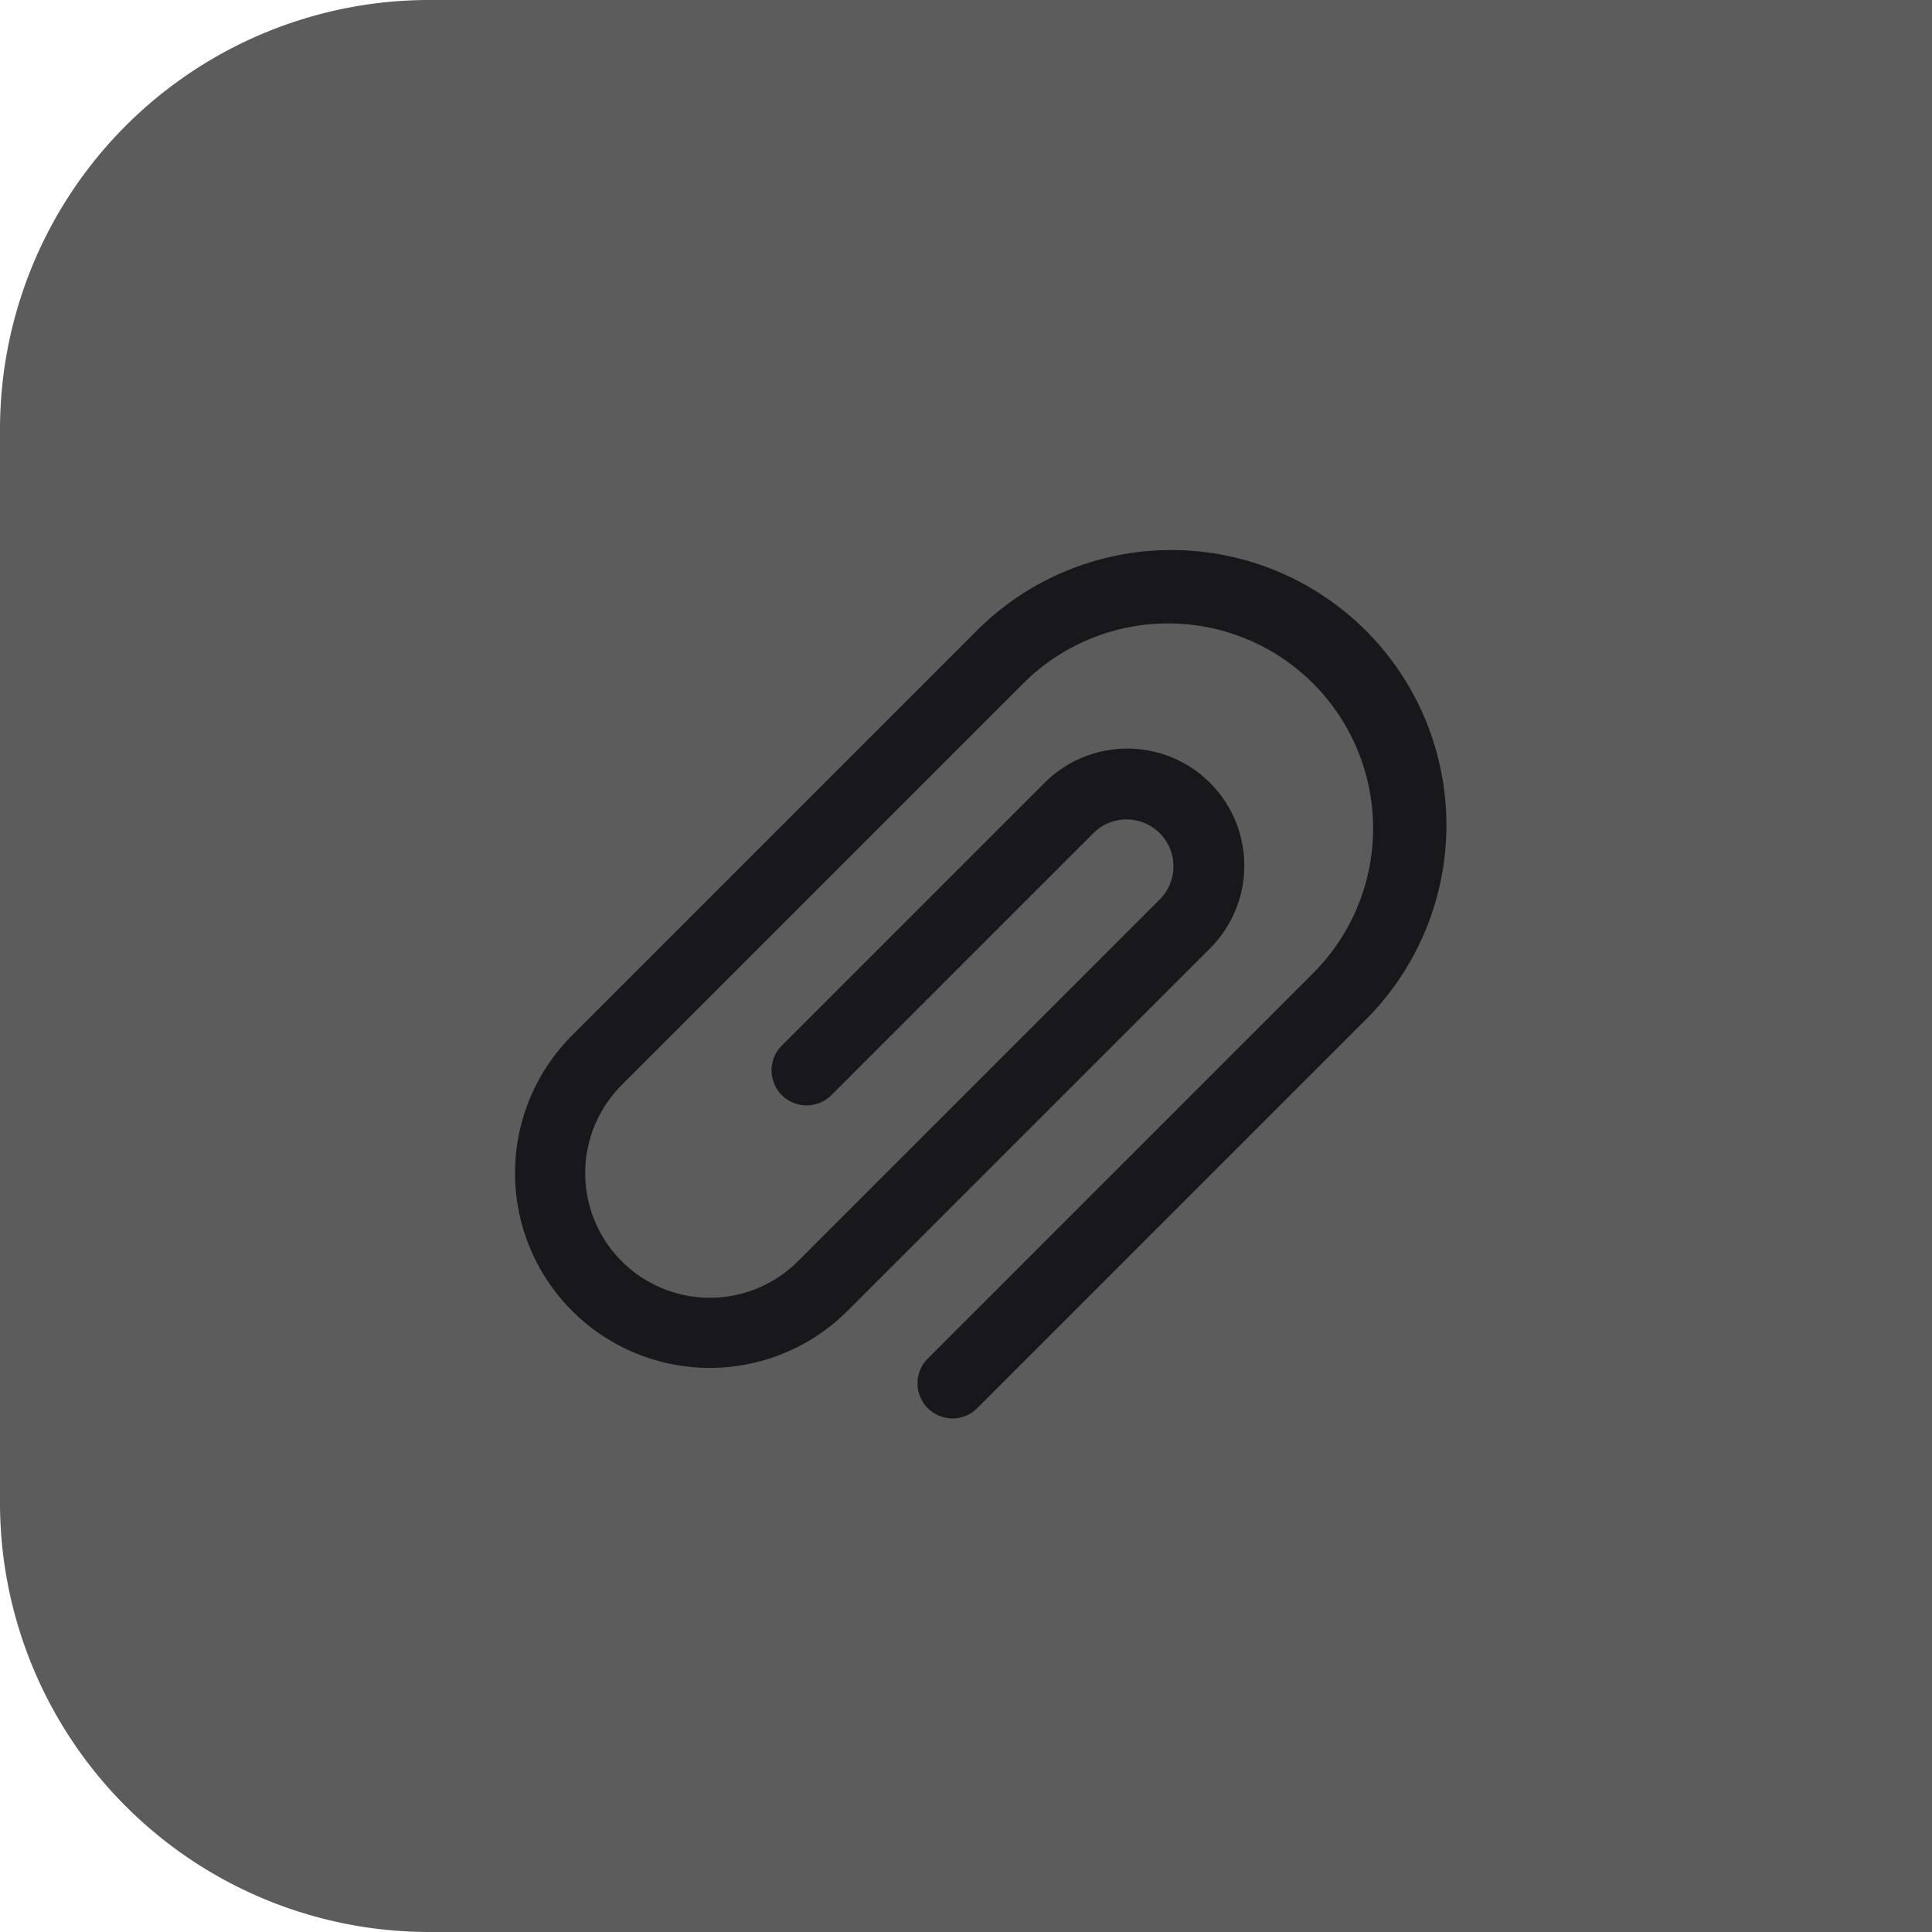
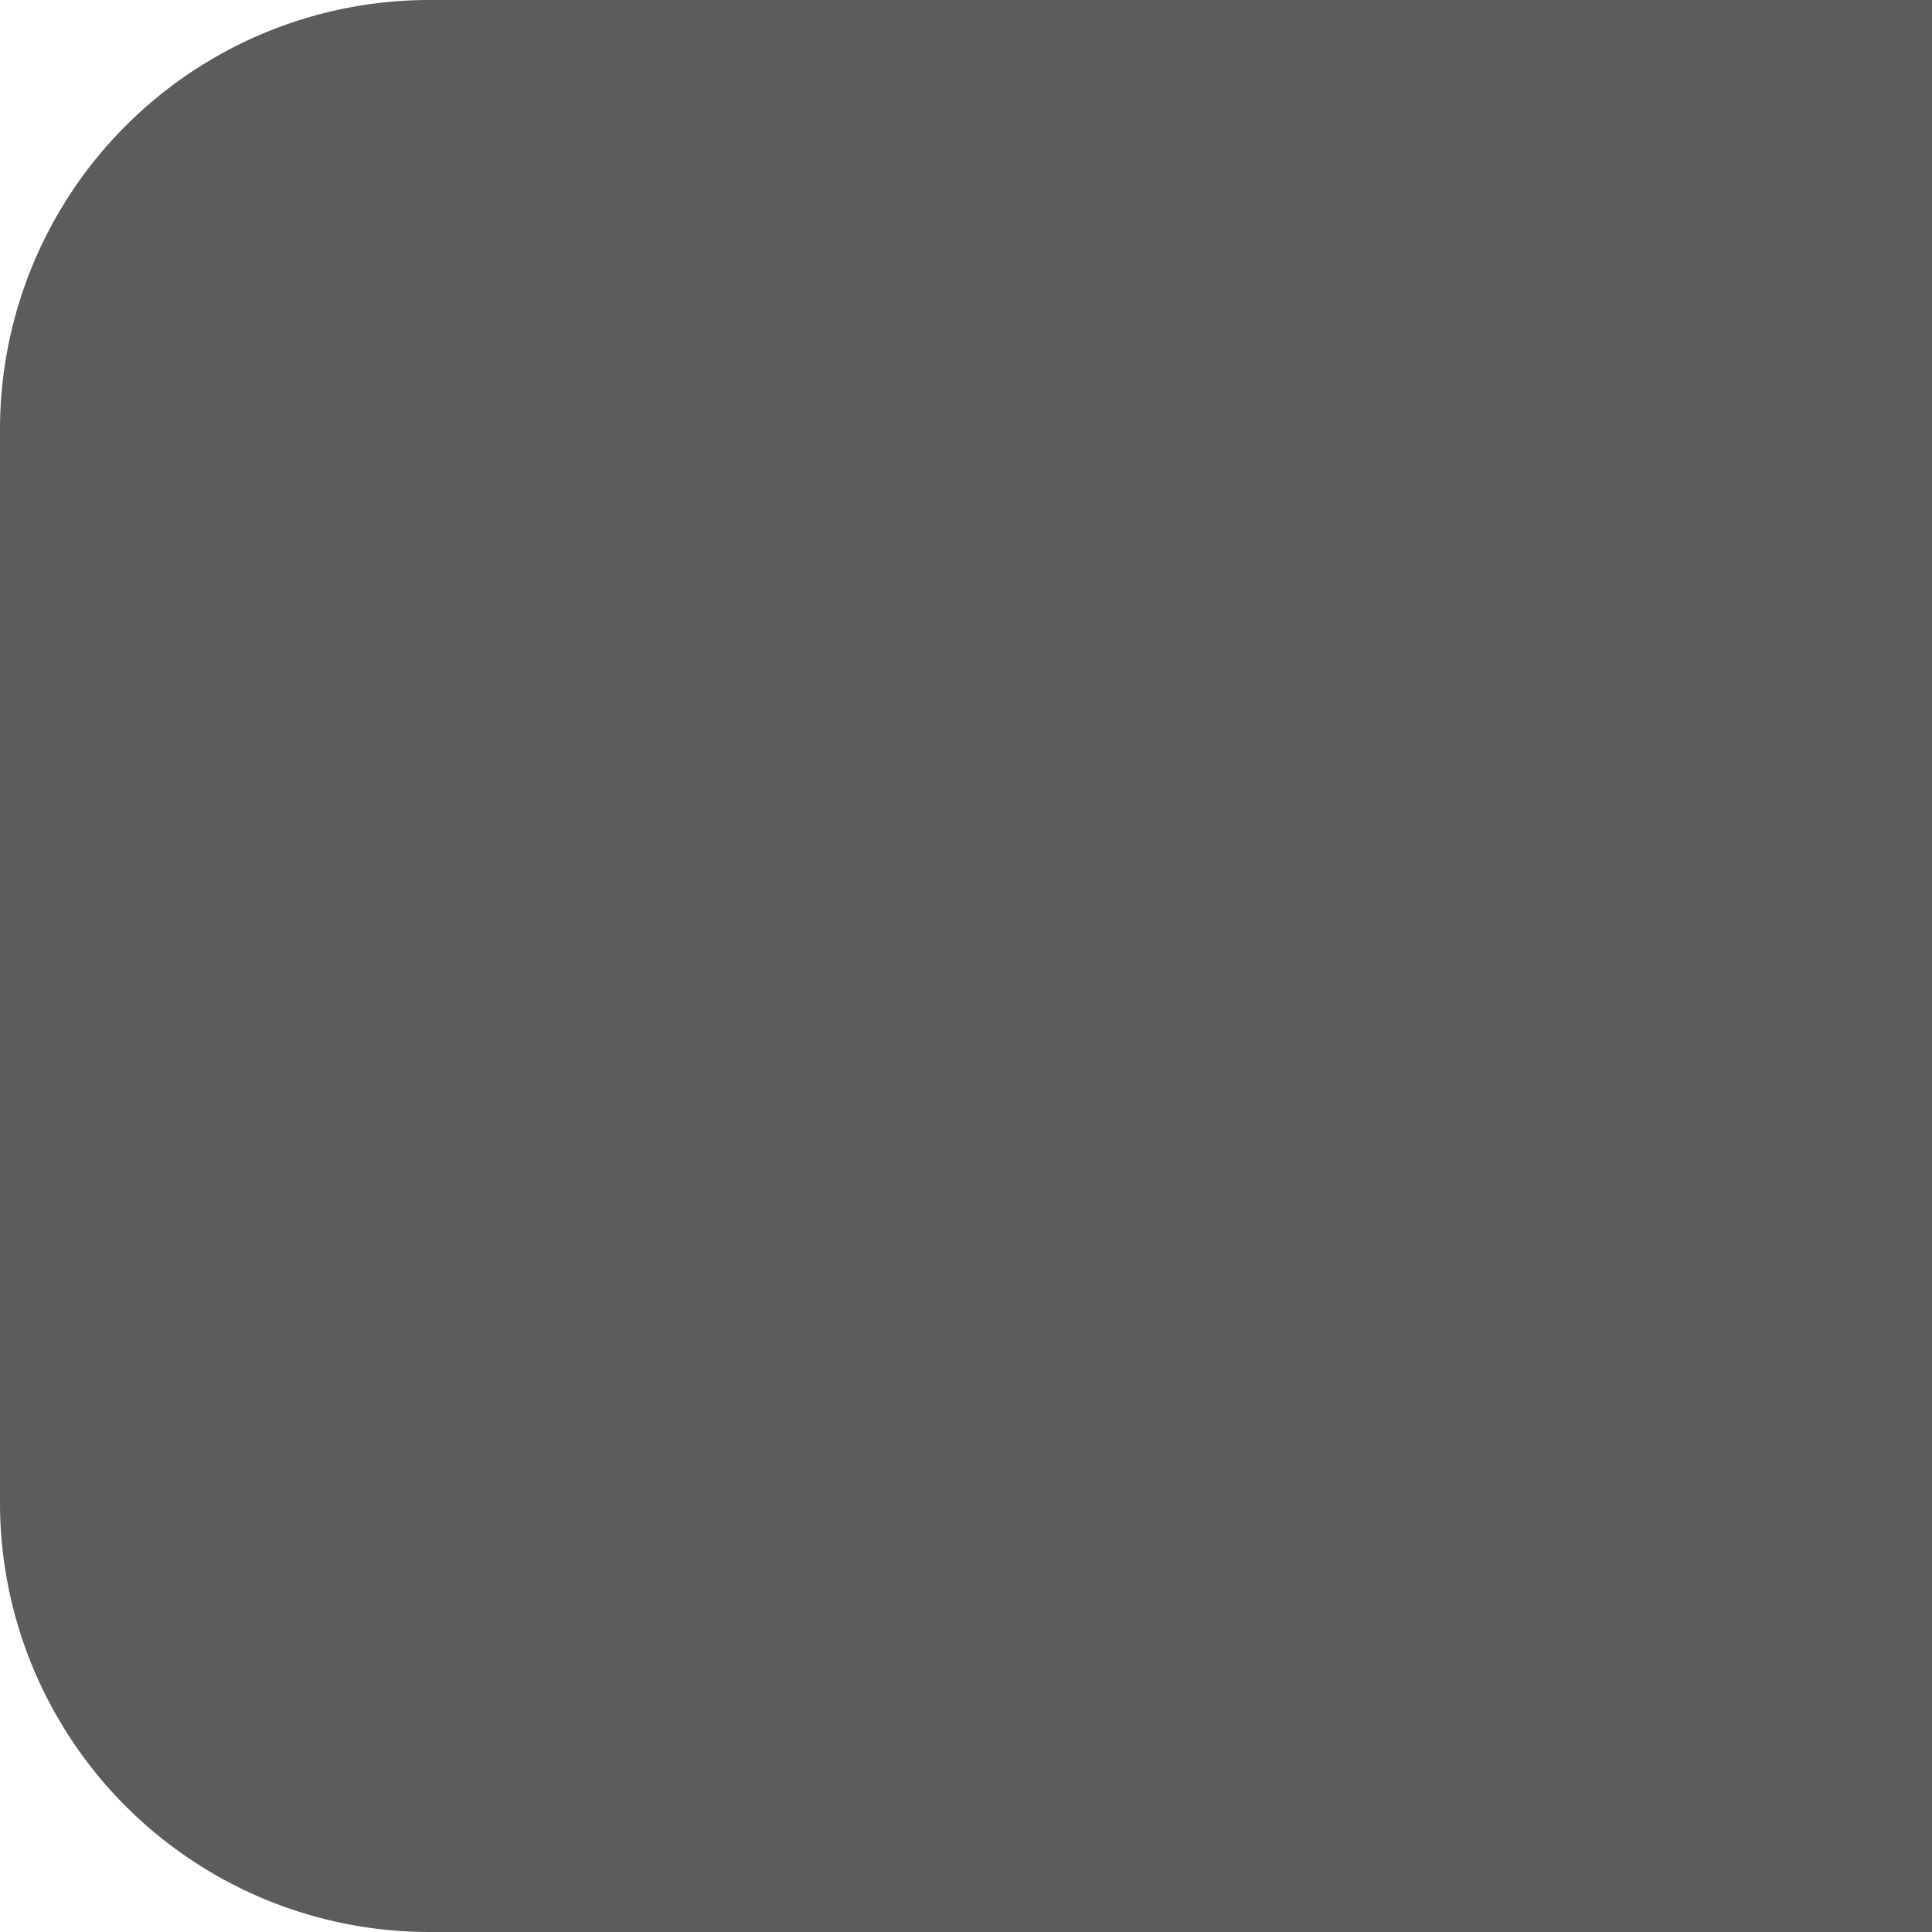
<svg xmlns="http://www.w3.org/2000/svg" width="45" height="45" viewBox="0 0 45 45">
  <g id="Gruppe_115" data-name="Gruppe 115" transform="translate(-571 -4541)">
    <path id="Rechteck_36" data-name="Rechteck 36" d="M10,0H45a0,0,0,0,1,0,0V45a0,0,0,0,1,0,0H10A10,10,0,0,1,0,35V10A10,10,0,0,1,10,0Z" transform="translate(571 4541)" fill="#5c5c5c" />
    <g id="Gruppe_35" data-name="Gruppe 35" transform="translate(-225.14 4288.168)">
-       <path id="Pfad_18" data-name="Pfad 18" d="M818.327,285.87a.817.817,0,0,1-.578-1.394l8.987-8.987a4.773,4.773,0,0,0-6.75-6.75l-9.365,9.365a2.9,2.9,0,0,0,4.105,4.105l8.426-8.426a1.092,1.092,0,0,0-1.545-1.545l-6.117,6.117a.817.817,0,0,1-1.155-1.155l6.117-6.117a2.726,2.726,0,1,1,3.855,3.855l-8.426,8.426a4.536,4.536,0,0,1-6.416-6.416l9.365-9.365a6.407,6.407,0,1,1,9.06,9.06l-8.987,8.987A.814.814,0,0,1,818.327,285.87Z" transform="translate(0)" fill="#18171b" />
-     </g>
+       </g>
  </g>
</svg>